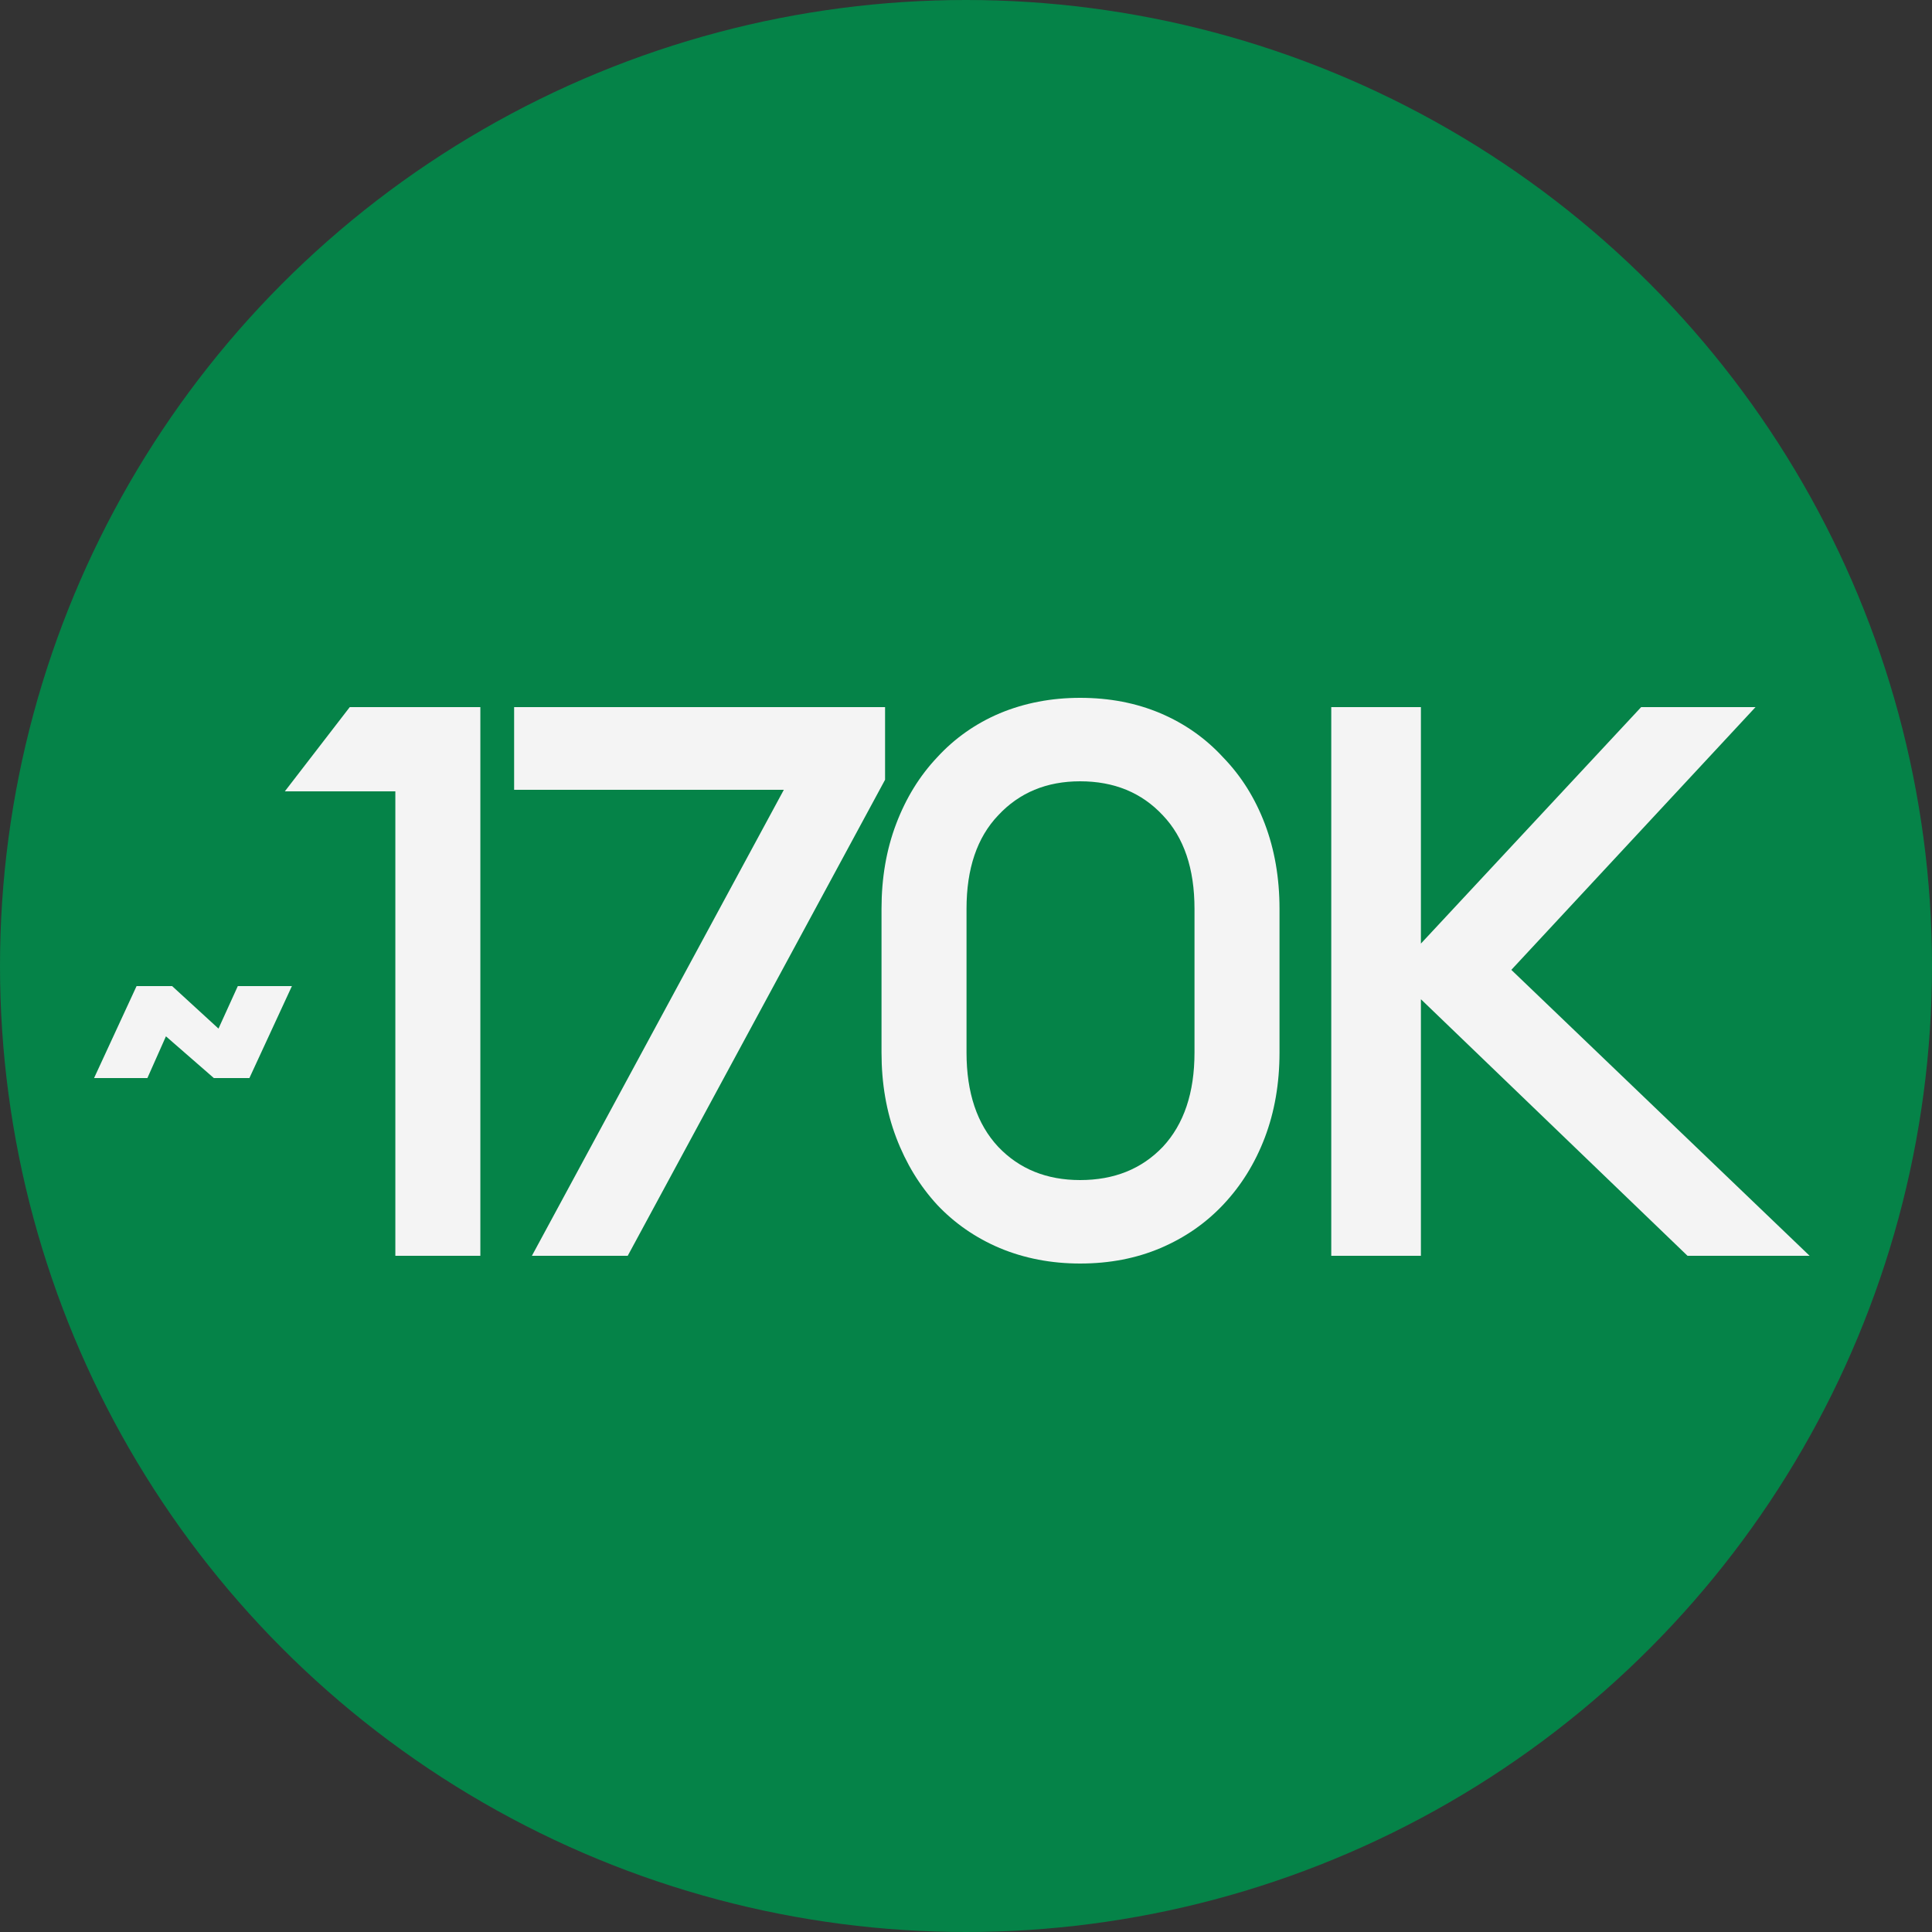
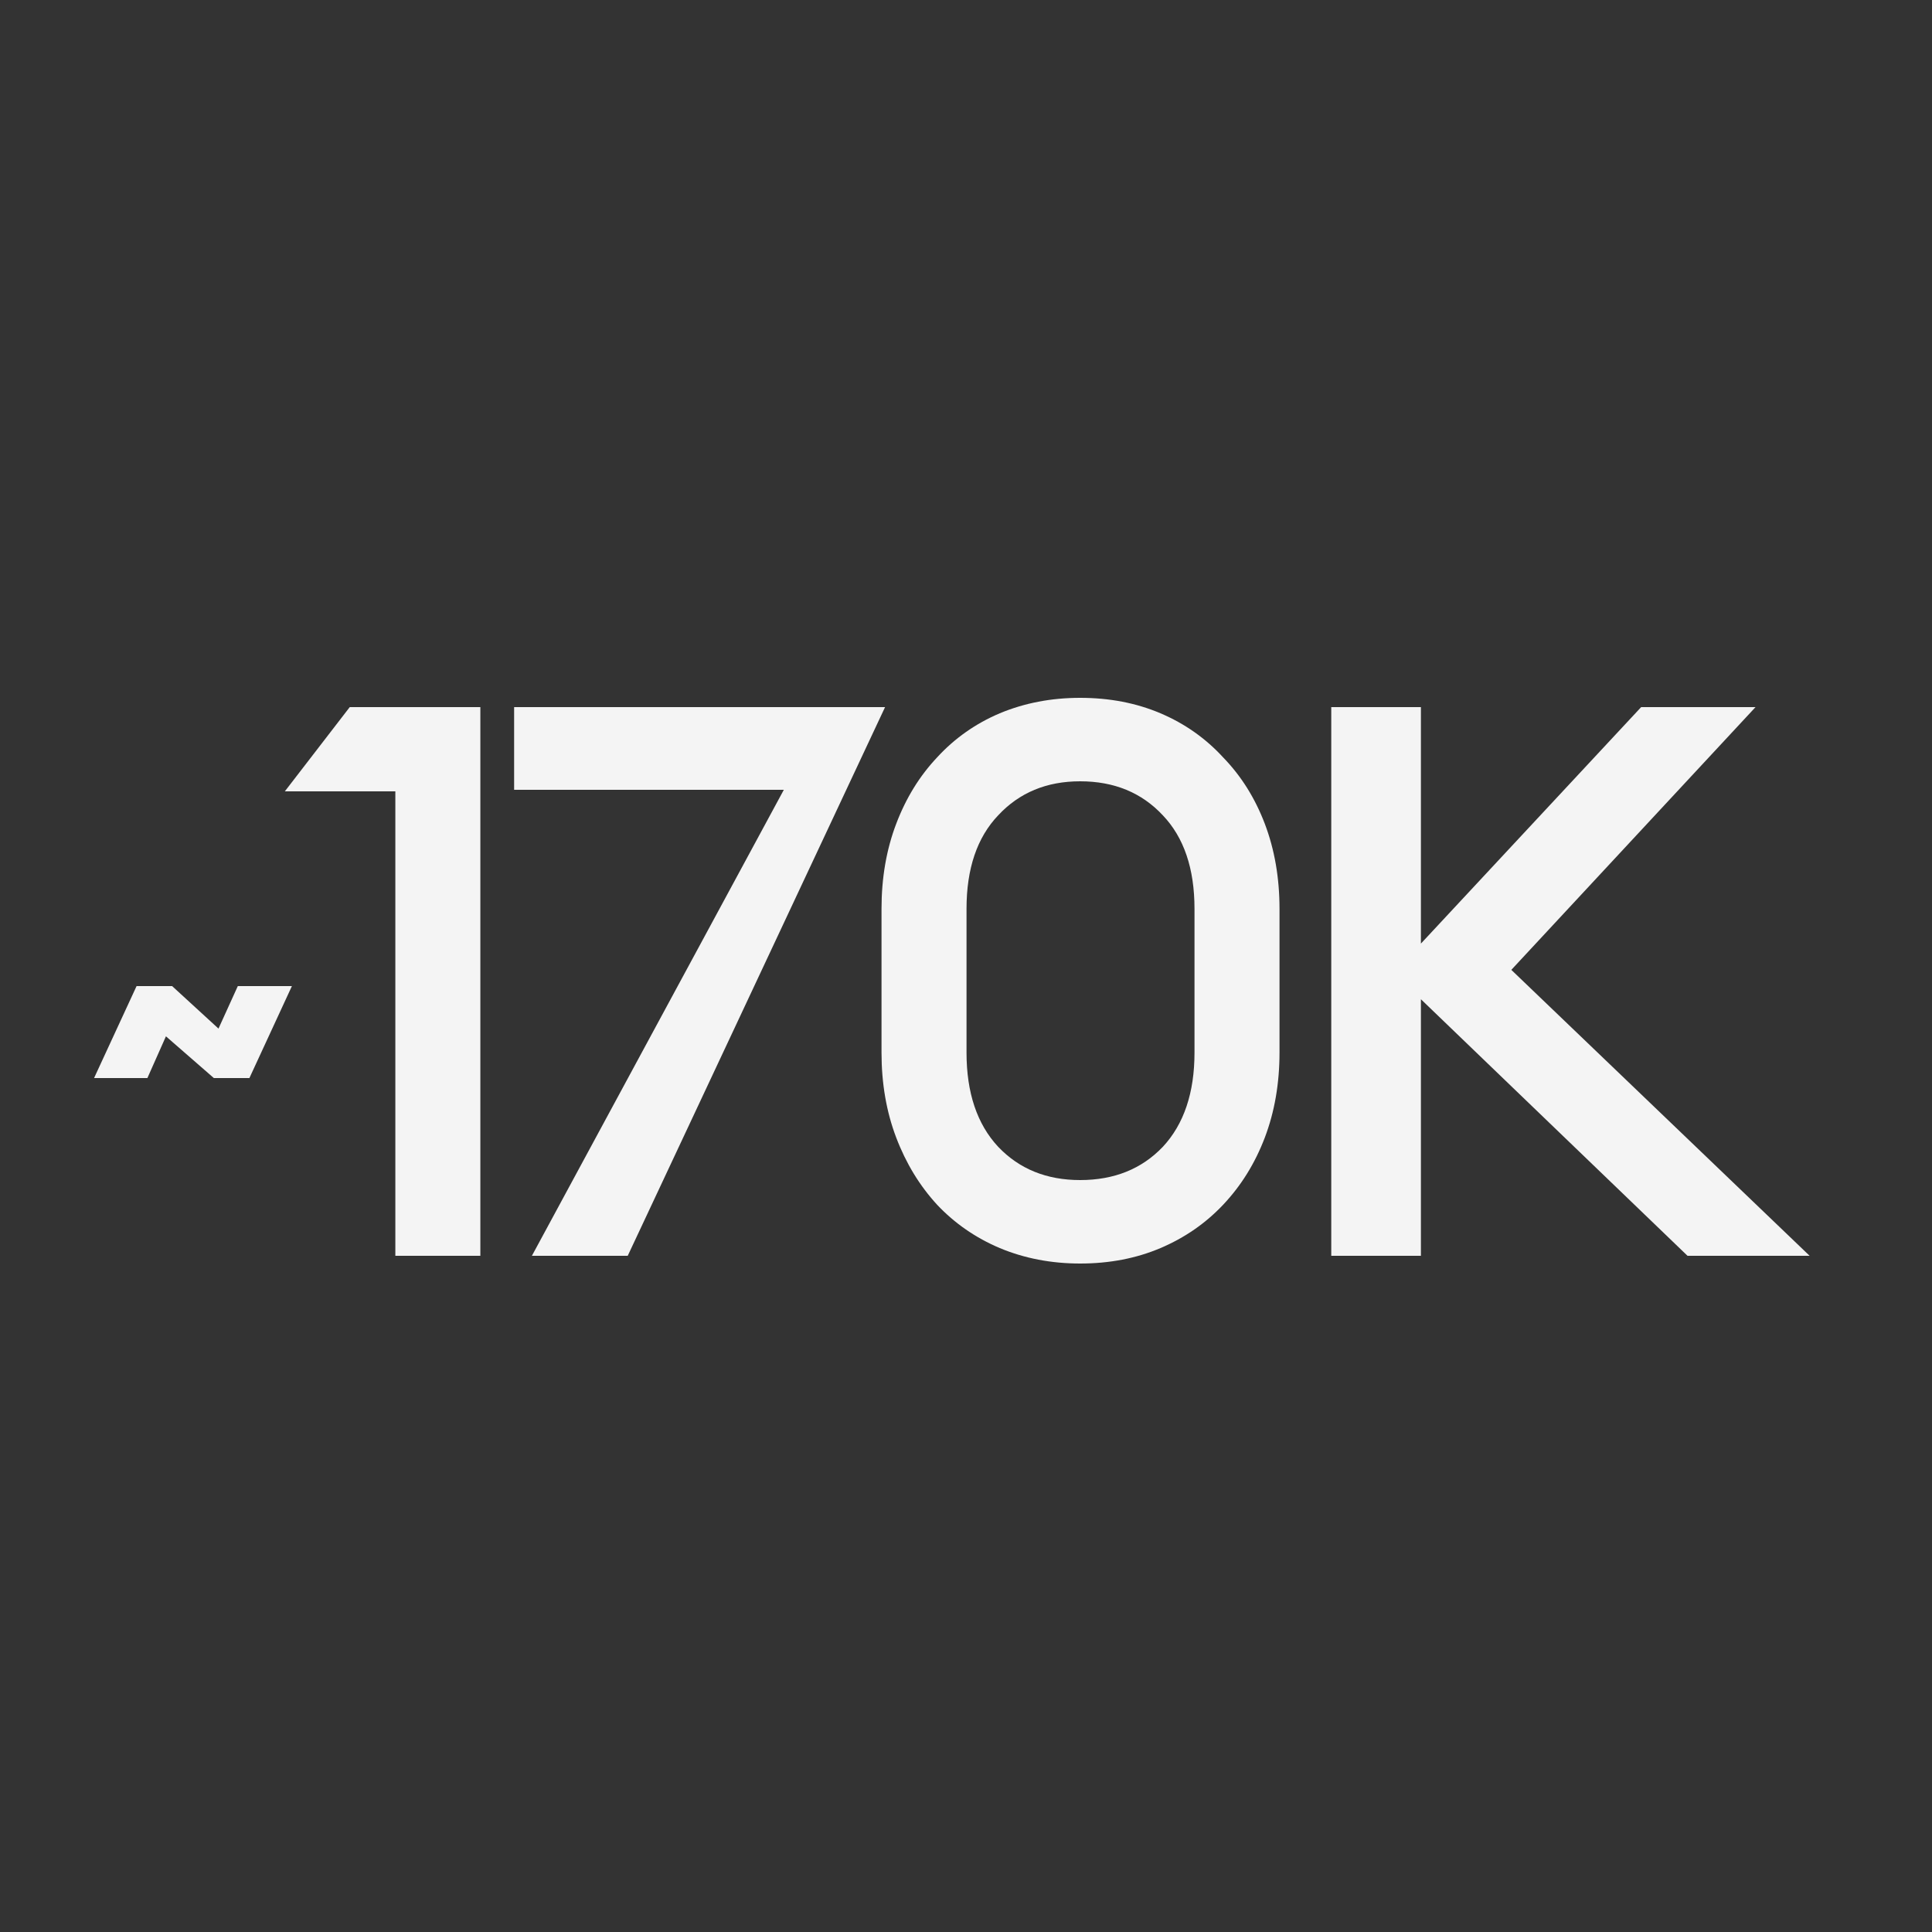
<svg xmlns="http://www.w3.org/2000/svg" width="100" height="100" viewBox="0 0 100 100" fill="none">
  <rect x="0" y="0" width="100" height="100" fill="#333333" stroke="none" />
-   <circle cx="50" cy="50" r="50" fill="#058348" />
-   <path d="M7.069 51.04H8.909L11.309 53.24L12.309 51.04H15.109L12.909 55.8H11.069L8.589 53.64L7.629 55.8H4.869L7.069 51.04ZM20.463 40.96H14.743L18.103 36.6H24.863V65H20.463V40.96ZM27.531 65L40.571 40.88H26.611V36.6H45.811V40.36L32.491 65H27.531ZM55.907 65.4C54.413 65.4 53.027 65.133 51.747 64.6C50.493 64.067 49.413 63.32 48.507 62.36C47.6 61.373 46.893 60.213 46.387 58.88C45.88 57.547 45.627 56.08 45.627 54.48V47.04C45.627 45.44 45.88 43.973 46.387 42.64C46.893 41.307 47.6 40.16 48.507 39.2C49.413 38.213 50.493 37.453 51.747 36.92C53.027 36.387 54.413 36.12 55.907 36.12C57.427 36.12 58.813 36.387 60.067 36.92C61.32 37.453 62.4 38.213 63.307 39.2C64.24 40.16 64.96 41.307 65.467 42.64C65.973 43.973 66.227 45.44 66.227 47.04V54.48C66.227 56.08 65.973 57.547 65.467 58.88C64.96 60.213 64.24 61.373 63.307 62.36C62.4 63.32 61.32 64.067 60.067 64.6C58.813 65.133 57.427 65.4 55.907 65.4ZM55.907 61.08C57.667 61.08 59.093 60.507 60.187 59.36C61.28 58.187 61.827 56.56 61.827 54.48V47.04C61.827 44.96 61.28 43.347 60.187 42.2C59.093 41.027 57.667 40.44 55.907 40.44C54.173 40.44 52.76 41.027 51.667 42.2C50.573 43.347 50.027 44.96 50.027 47.04V54.48C50.027 56.56 50.573 58.187 51.667 59.36C52.76 60.507 54.173 61.08 55.907 61.08ZM73.546 51.72V65H68.906V36.6H73.546V48.84L84.946 36.6H90.866L78.226 50.2L93.666 65H87.346L73.546 51.72Z" fill="#F4F4F4" />
+   <path d="M7.069 51.04H8.909L11.309 53.24L12.309 51.04H15.109L12.909 55.8H11.069L8.589 53.64L7.629 55.8H4.869L7.069 51.04ZM20.463 40.96H14.743L18.103 36.6H24.863V65H20.463V40.96ZM27.531 65L40.571 40.88H26.611V36.6H45.811L32.491 65H27.531ZM55.907 65.4C54.413 65.4 53.027 65.133 51.747 64.6C50.493 64.067 49.413 63.32 48.507 62.36C47.6 61.373 46.893 60.213 46.387 58.88C45.88 57.547 45.627 56.08 45.627 54.48V47.04C45.627 45.44 45.88 43.973 46.387 42.64C46.893 41.307 47.6 40.16 48.507 39.2C49.413 38.213 50.493 37.453 51.747 36.92C53.027 36.387 54.413 36.12 55.907 36.12C57.427 36.12 58.813 36.387 60.067 36.92C61.32 37.453 62.4 38.213 63.307 39.2C64.24 40.16 64.96 41.307 65.467 42.64C65.973 43.973 66.227 45.44 66.227 47.04V54.48C66.227 56.08 65.973 57.547 65.467 58.88C64.96 60.213 64.24 61.373 63.307 62.36C62.4 63.32 61.32 64.067 60.067 64.6C58.813 65.133 57.427 65.4 55.907 65.4ZM55.907 61.08C57.667 61.08 59.093 60.507 60.187 59.36C61.28 58.187 61.827 56.56 61.827 54.48V47.04C61.827 44.96 61.28 43.347 60.187 42.2C59.093 41.027 57.667 40.44 55.907 40.44C54.173 40.44 52.76 41.027 51.667 42.2C50.573 43.347 50.027 44.96 50.027 47.04V54.48C50.027 56.56 50.573 58.187 51.667 59.36C52.76 60.507 54.173 61.08 55.907 61.08ZM73.546 51.72V65H68.906V36.6H73.546V48.84L84.946 36.6H90.866L78.226 50.2L93.666 65H87.346L73.546 51.72Z" fill="#F4F4F4" />
</svg>